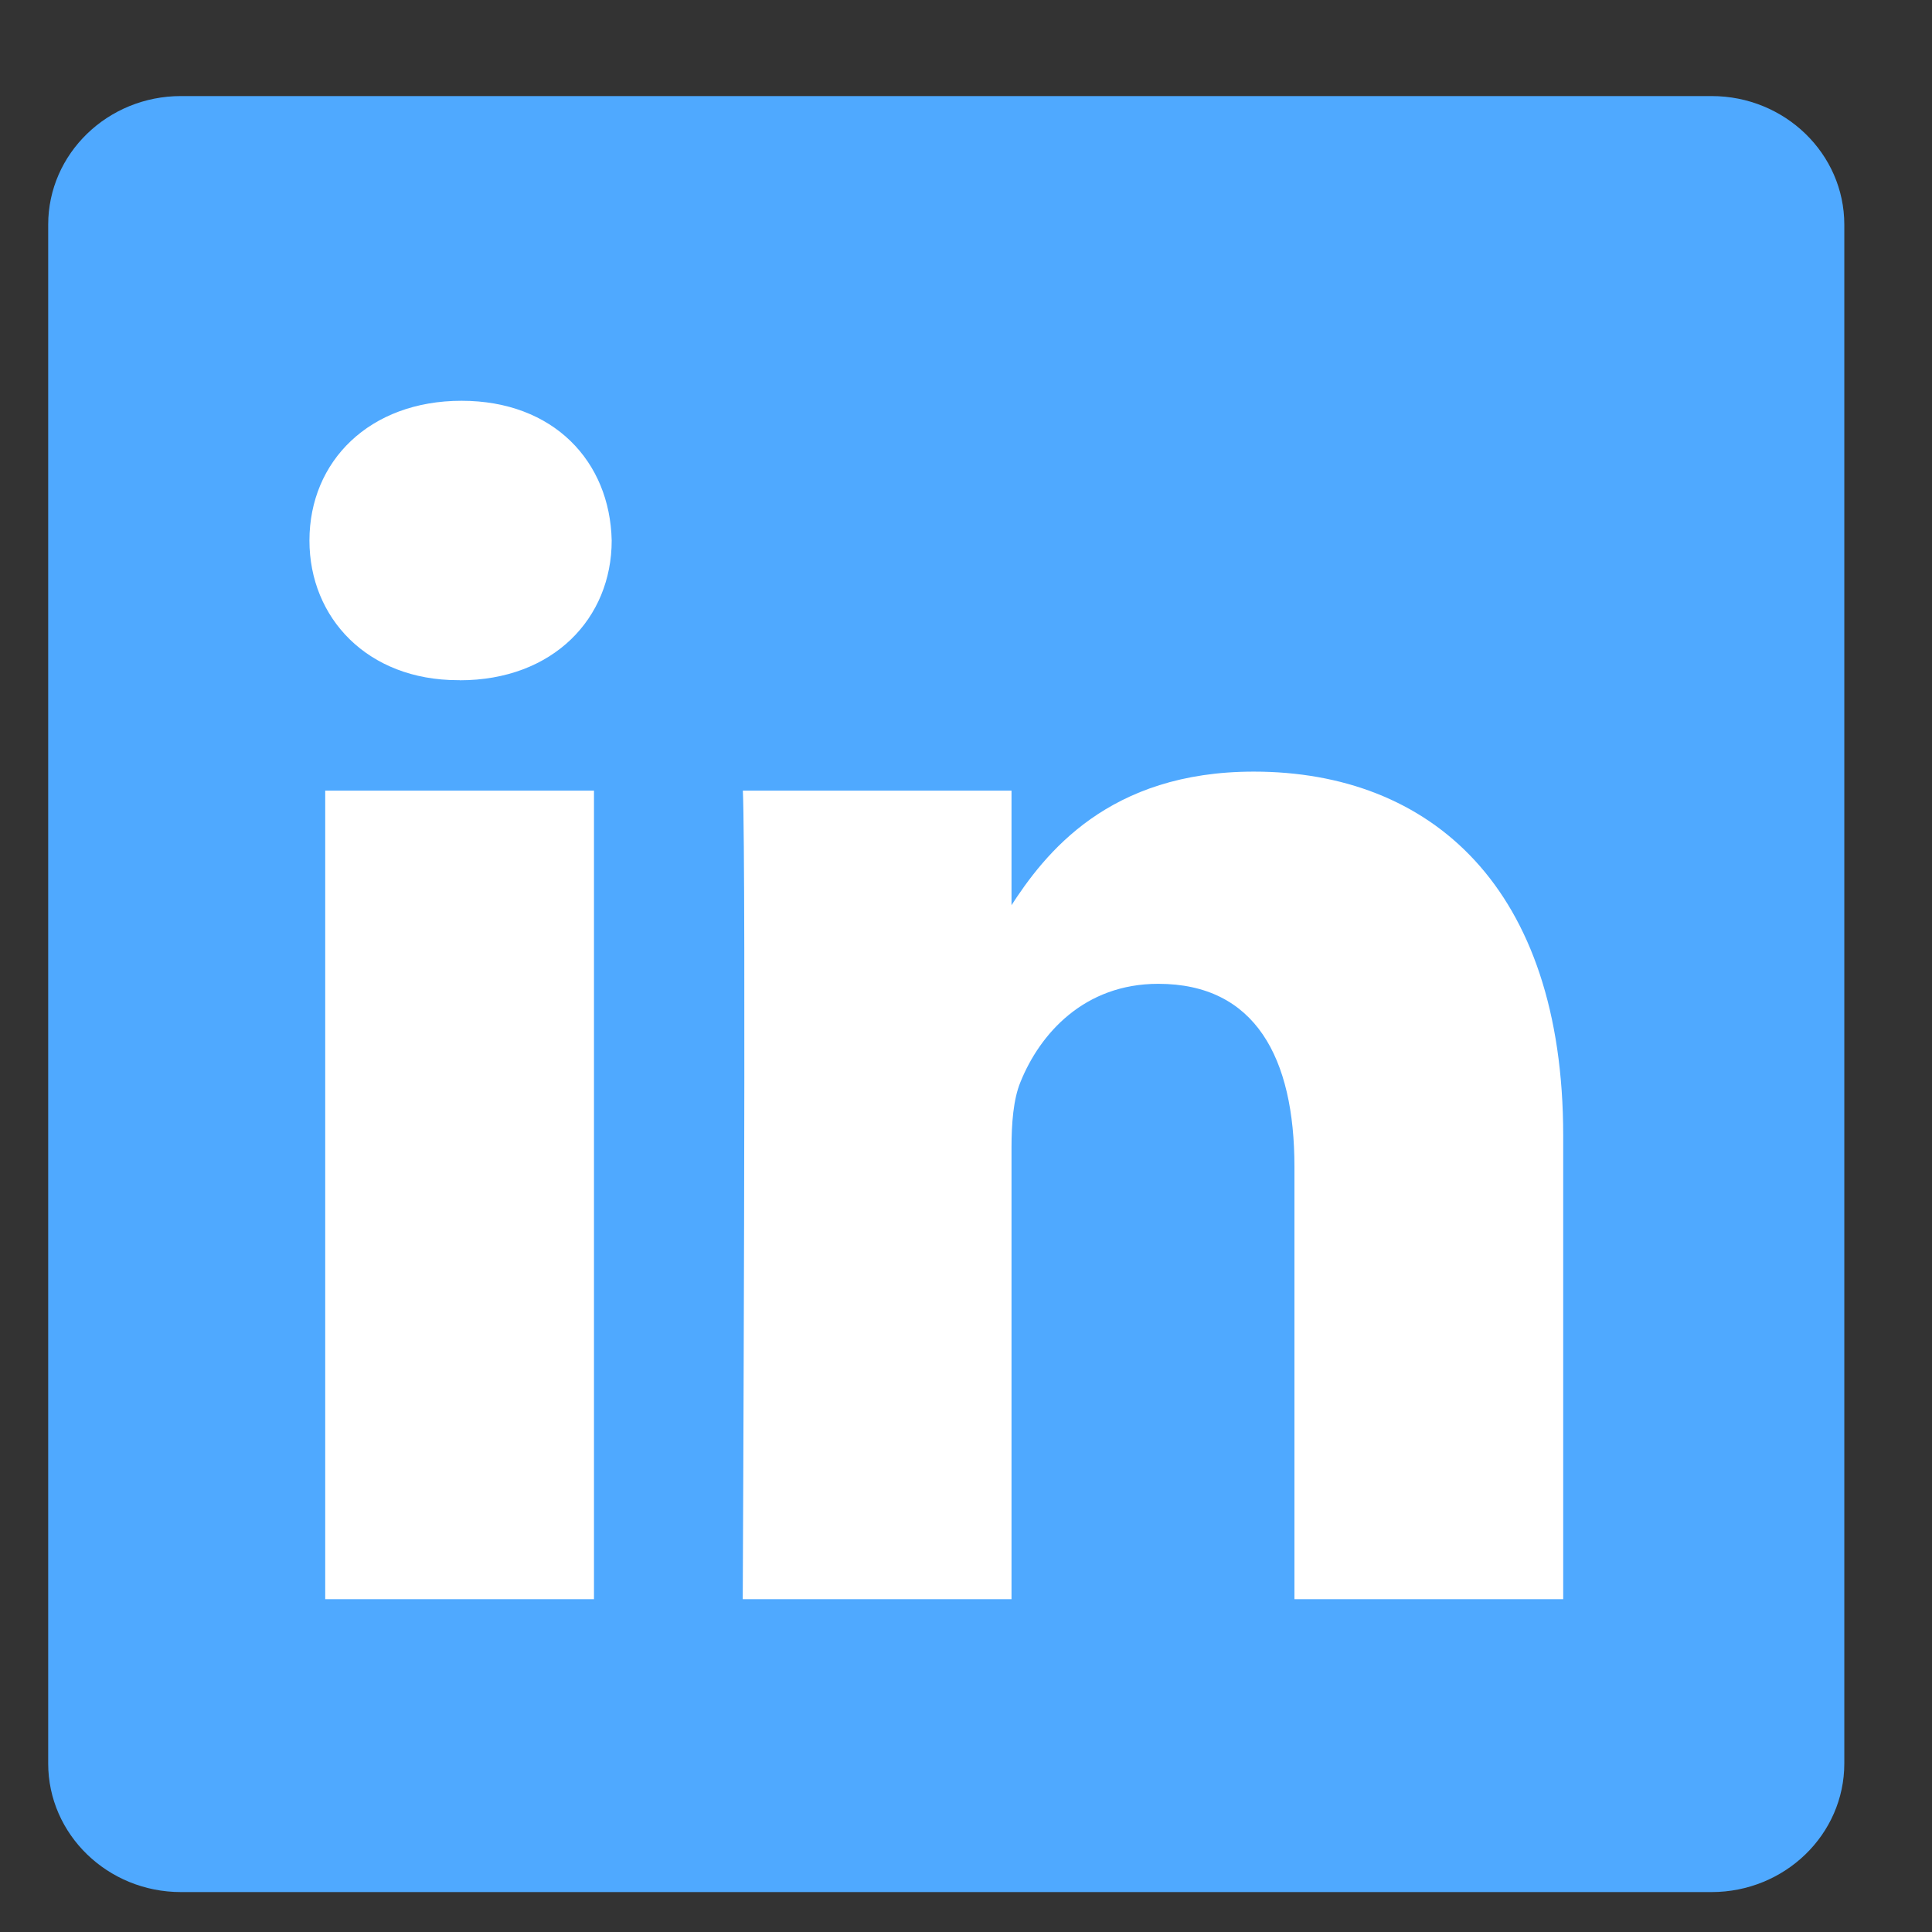
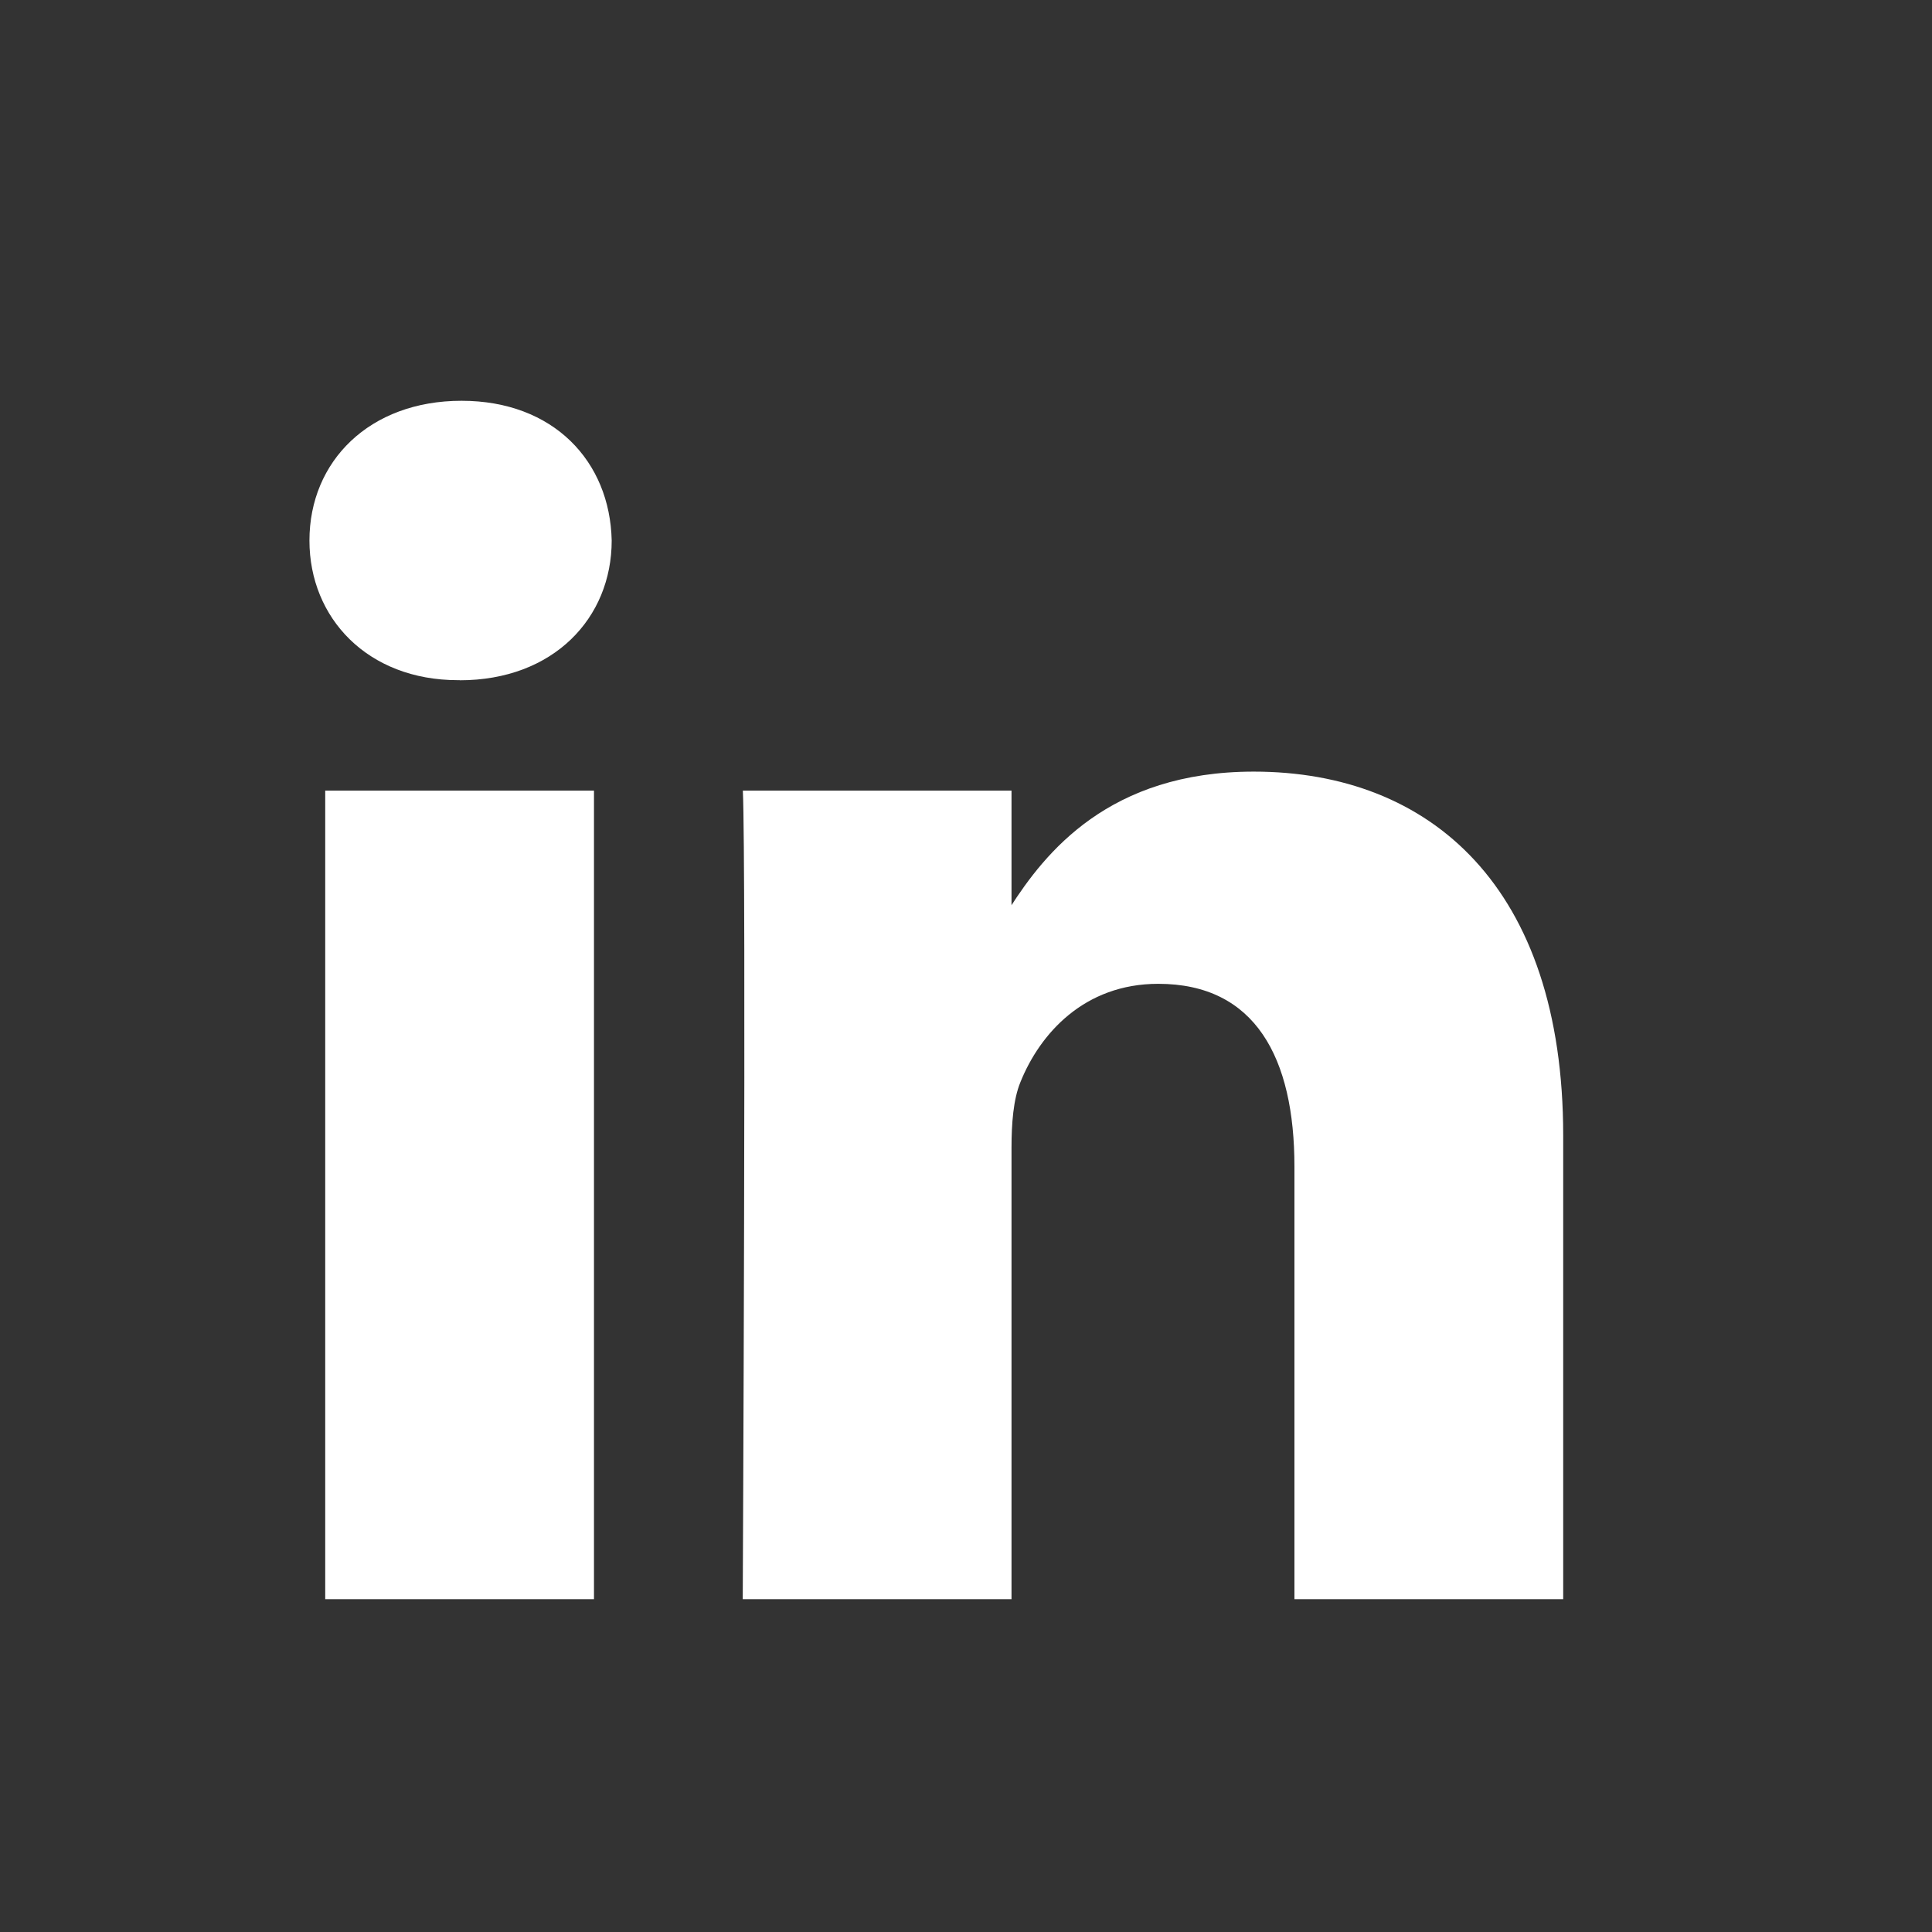
<svg xmlns="http://www.w3.org/2000/svg" width="18" height="18" viewBox="0 0 18 18" fill="none">
  <rect x="0" y="0" width="18" height="18" fill="#333333" stroke="none" />
-   <path d="M0.449 2.093C0.449 1.432 1.003 0.895 1.686 0.895H15.946C16.629 0.895 17.183 1.432 17.183 2.093V16.43C17.183 17.091 16.629 17.628 15.946 17.628H1.686C1.003 17.628 0.449 17.091 0.449 16.43V2.093V2.093Z" fill="#4FA9FF" />
  <path d="M5.534 14.899V7.366H3.03V14.899H5.535H5.534ZM4.283 6.338C5.156 6.338 5.699 5.759 5.699 5.036C5.683 4.297 5.156 3.734 4.3 3.734C3.443 3.734 2.883 4.297 2.883 5.036C2.883 5.759 3.426 6.337 4.267 6.337H4.283L4.283 6.338ZM6.92 14.899H9.424V10.693C9.424 10.468 9.441 10.242 9.507 10.082C9.688 9.632 10.1 9.166 10.791 9.166C11.697 9.166 12.06 9.857 12.06 10.87V14.899H14.564V10.58C14.564 8.266 13.329 7.189 11.681 7.189C10.331 7.189 9.737 7.944 9.408 8.458H9.424V7.366H6.921C6.953 8.073 6.92 14.9 6.92 14.9L6.92 14.899Z" fill="white" />
</svg>